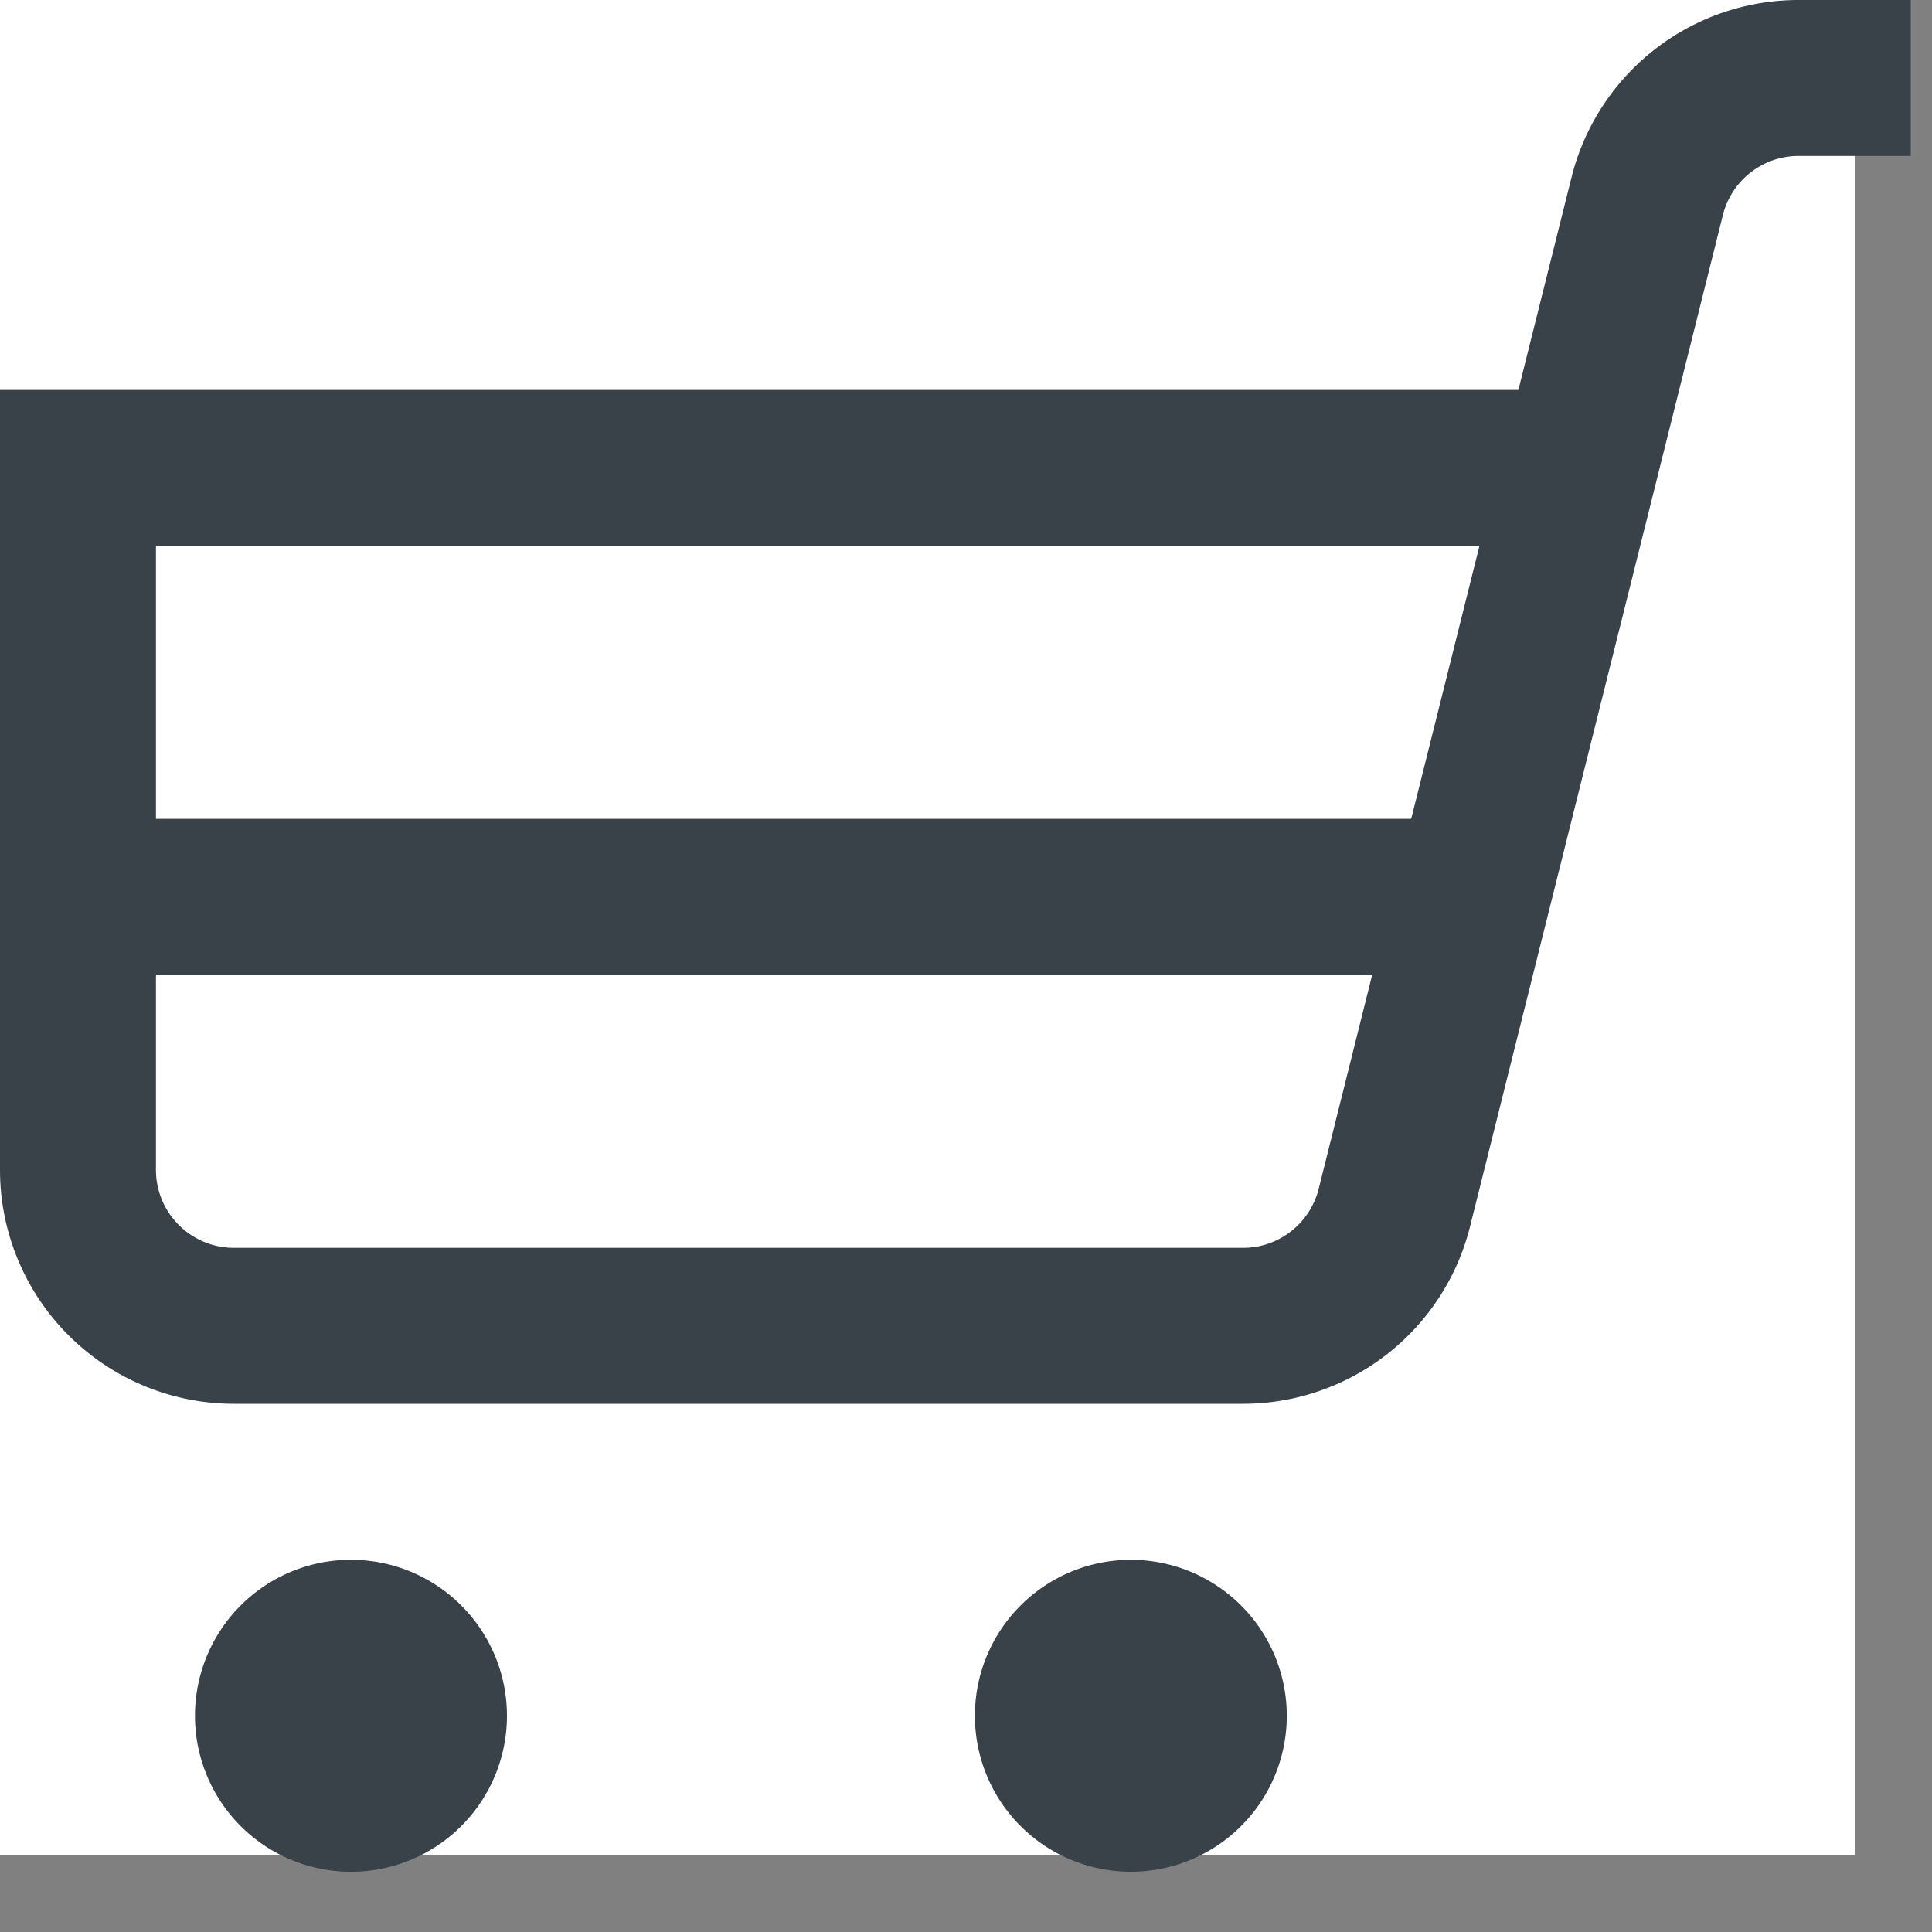
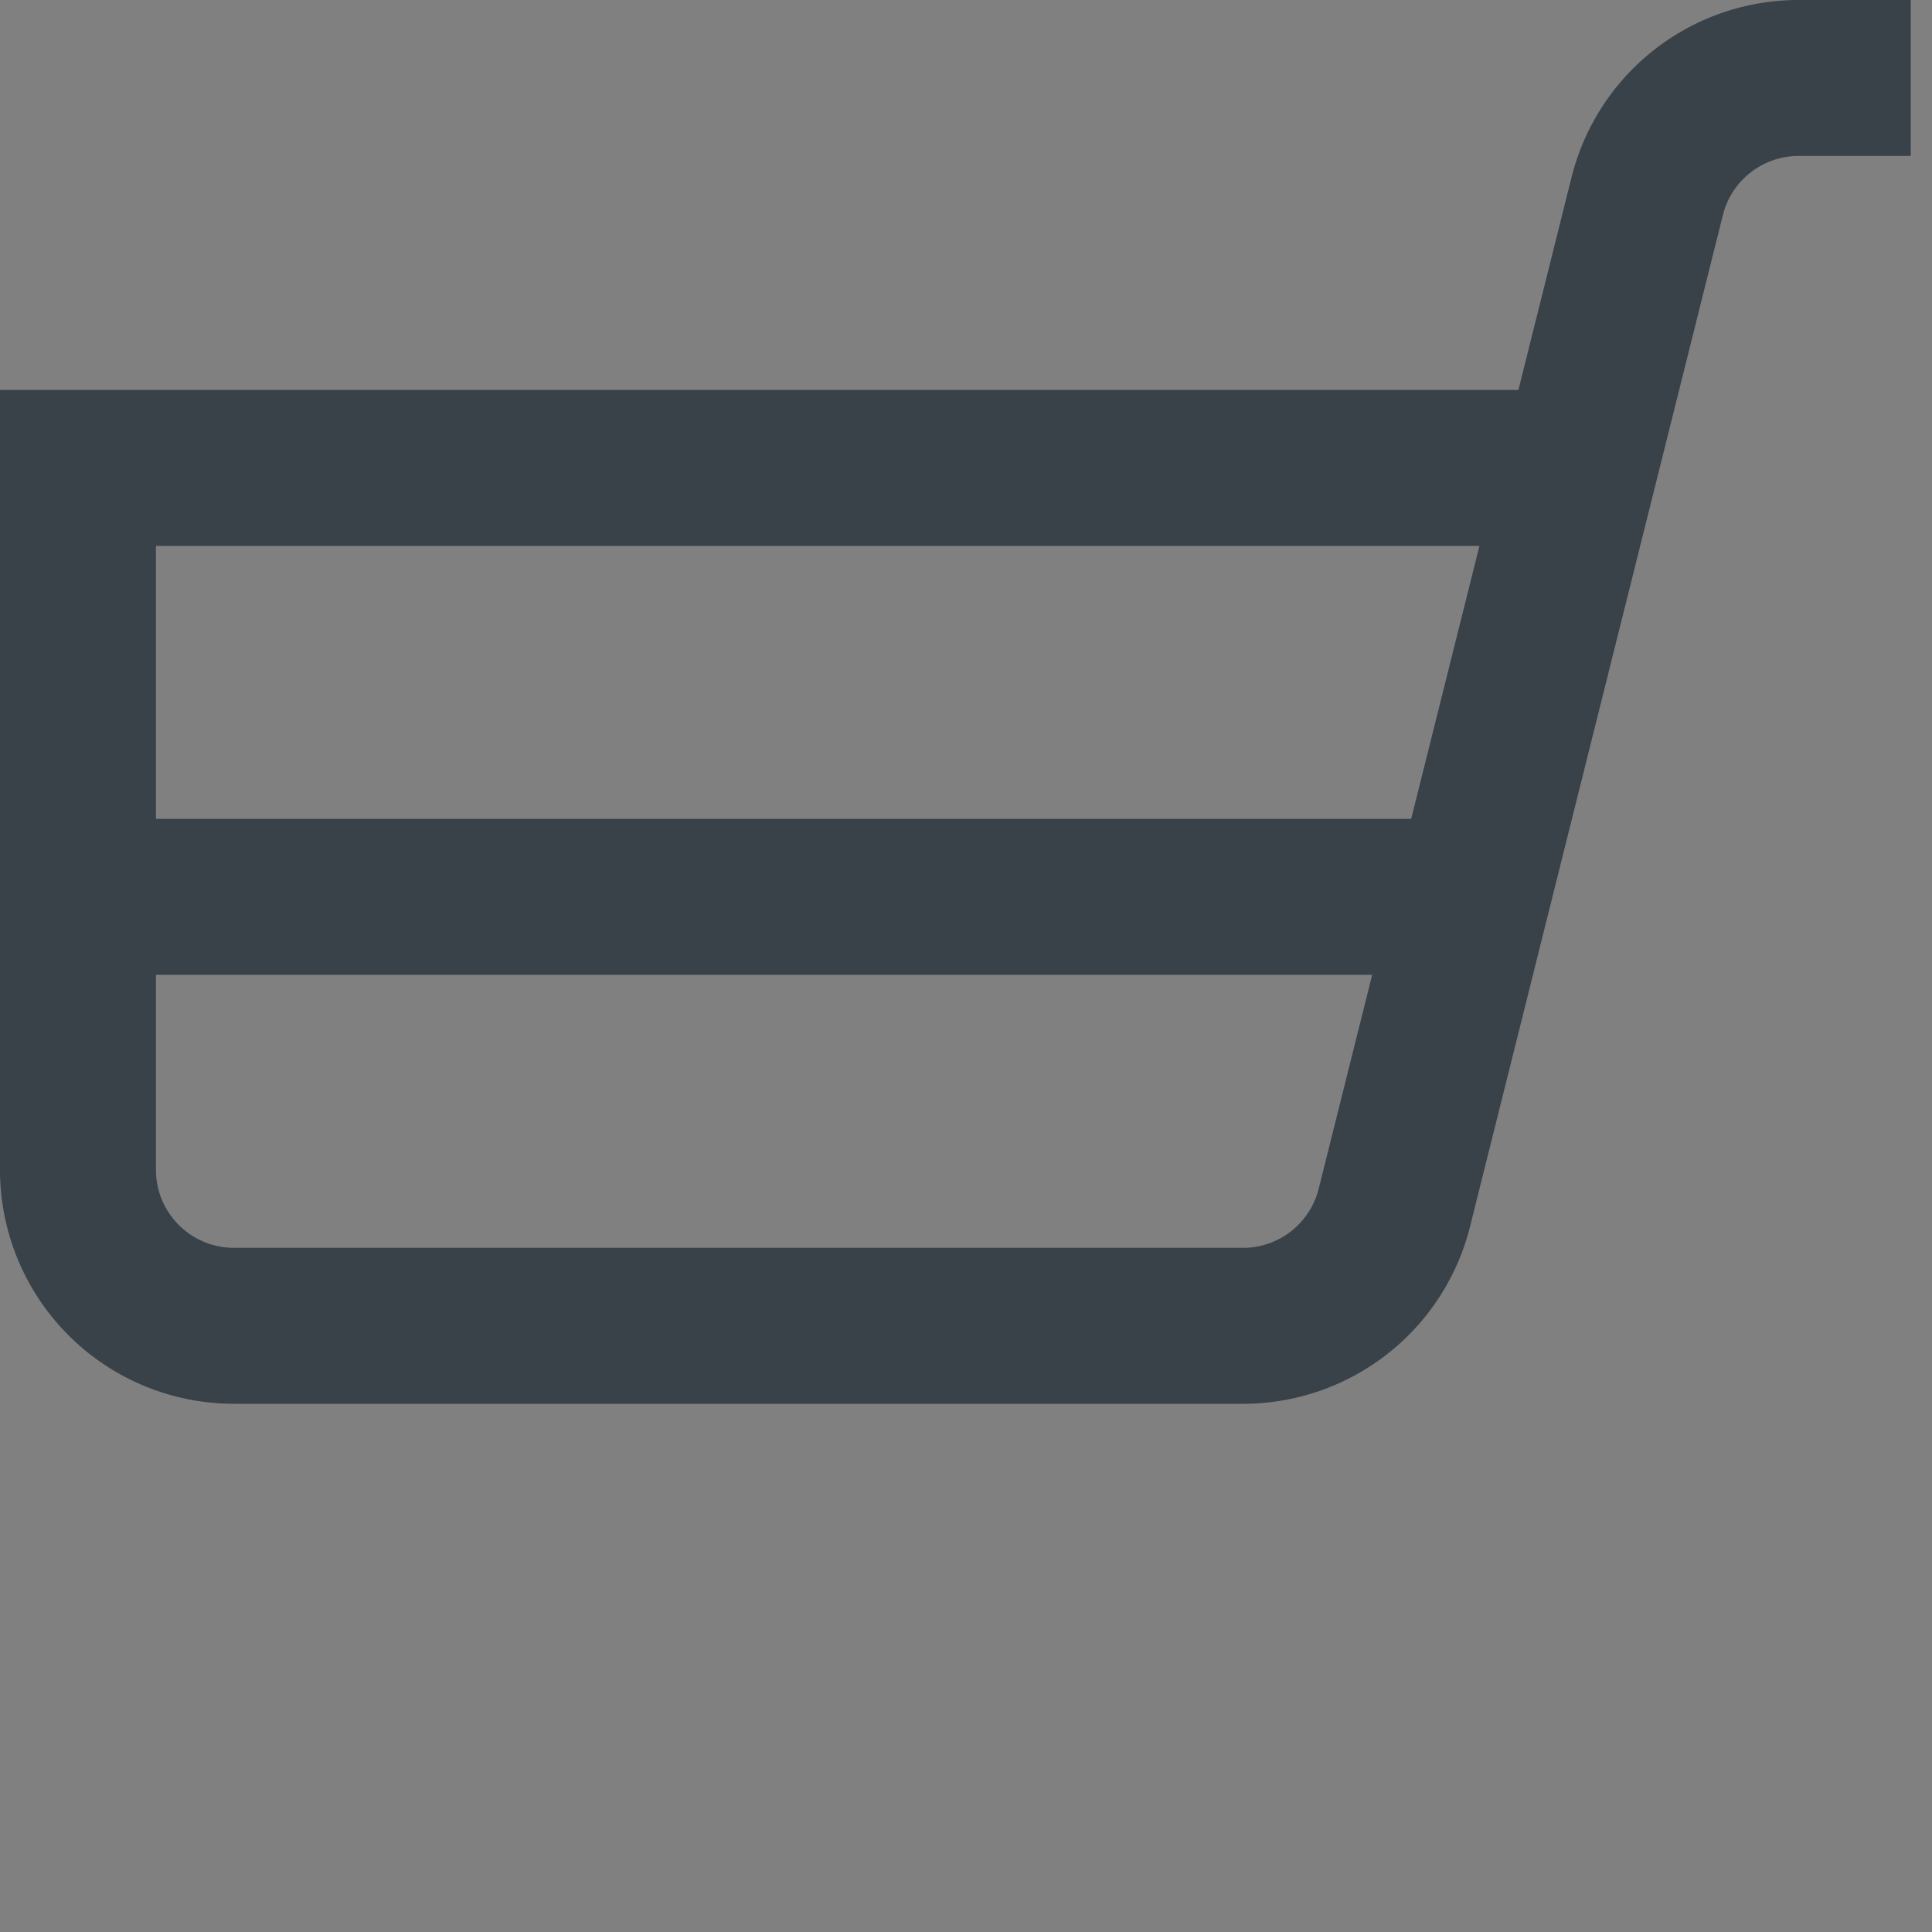
<svg xmlns="http://www.w3.org/2000/svg" width="25" height="25" fill="none">
  <rect width="100%" height="100%" fill="#808080" stroke="none" />
-   <path fill="#fff" d="M0 0h24v24H0z" />
  <path fill-rule="evenodd" clip-rule="evenodd" d="M20.336 2.293A3.027 3.027 0 0 1 23.273 0h1.452v2.018h-1.452a1.01 1.01 0 0 0-.979.765l-3.272 13.089a3.028 3.028 0 0 1-2.937 2.293H3.028A3.027 3.027 0 0 1 0 15.138V5.046h19.648l.688-2.753zm-1.193 4.771H2.018v8.074c0 .557.452 1.009 1.01 1.009h13.057c.463 0 .866-.315.979-.765l2.08-8.318z" fill="#394149" />
  <path fill-rule="evenodd" clip-rule="evenodd" d="M18.67 12.614H1.514v-2.018H18.67v2.018z" fill="#394149" />
-   <path d="M6.56 22.202a2.018 2.018 0 1 1-4.037 0 2.018 2.018 0 0 1 4.037 0zM16.651 22.202a2.018 2.018 0 1 1-4.036 0 2.018 2.018 0 0 1 4.036 0z" fill="#394149" />
</svg>